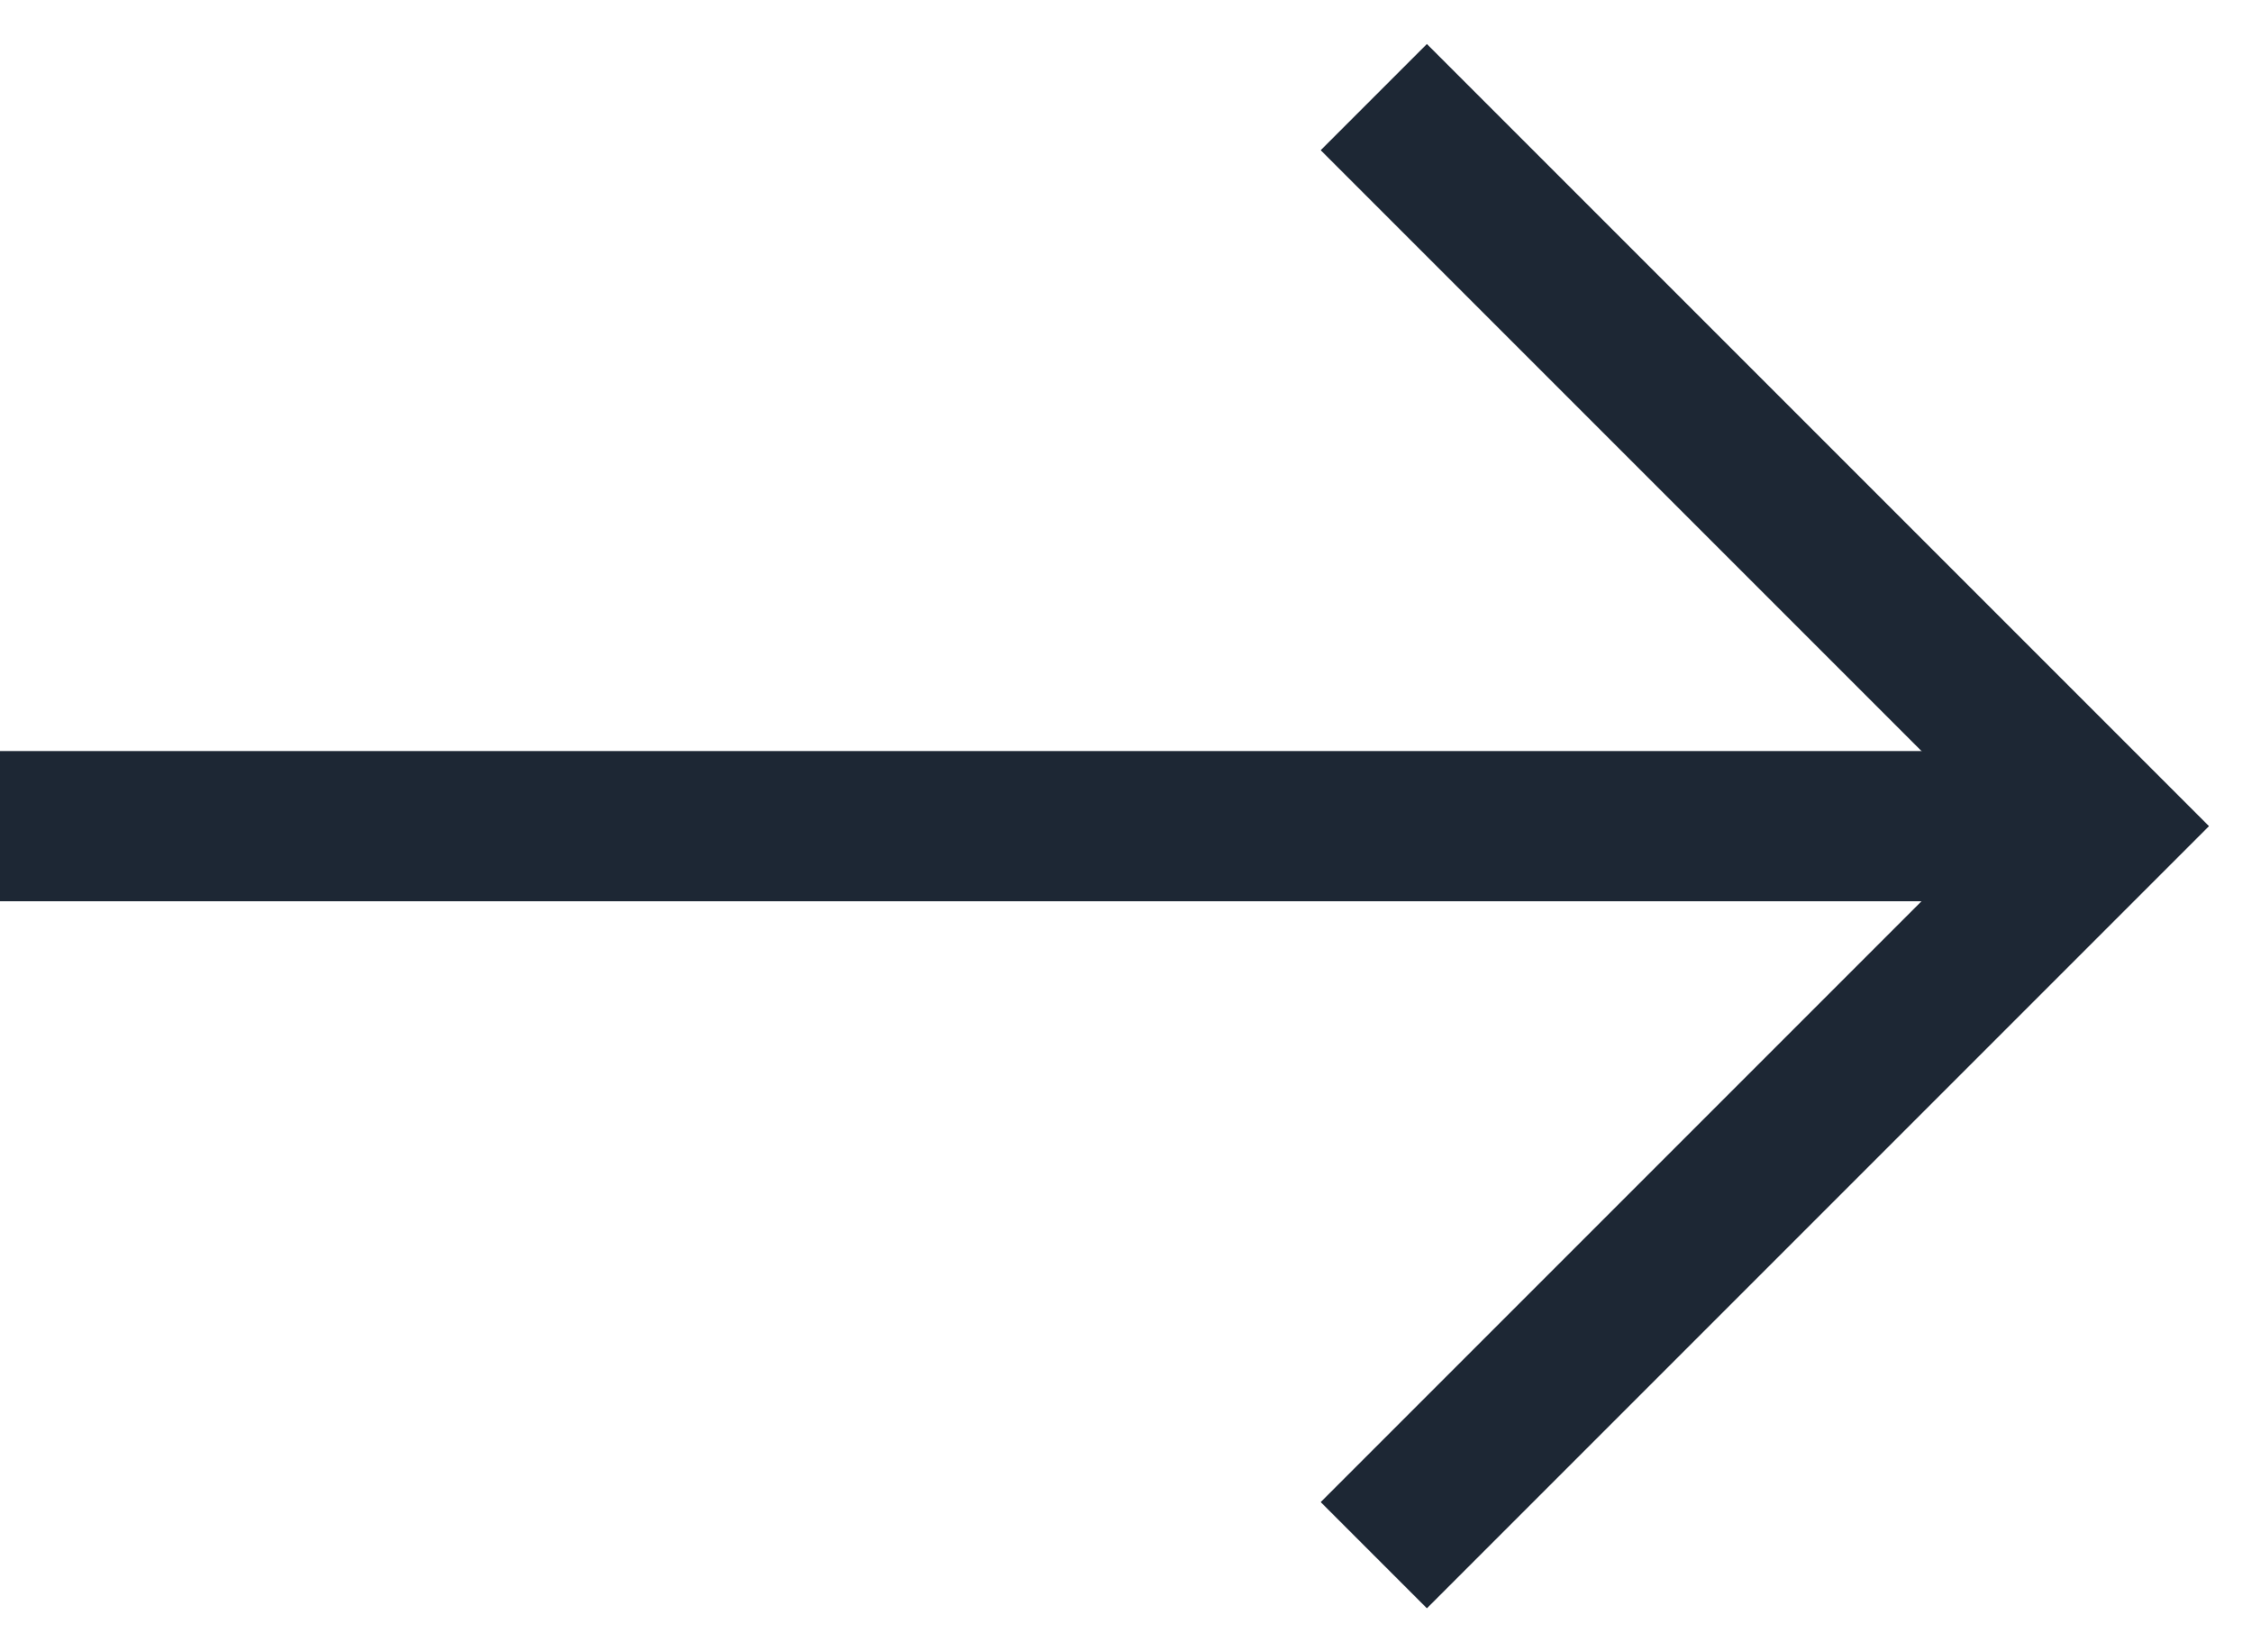
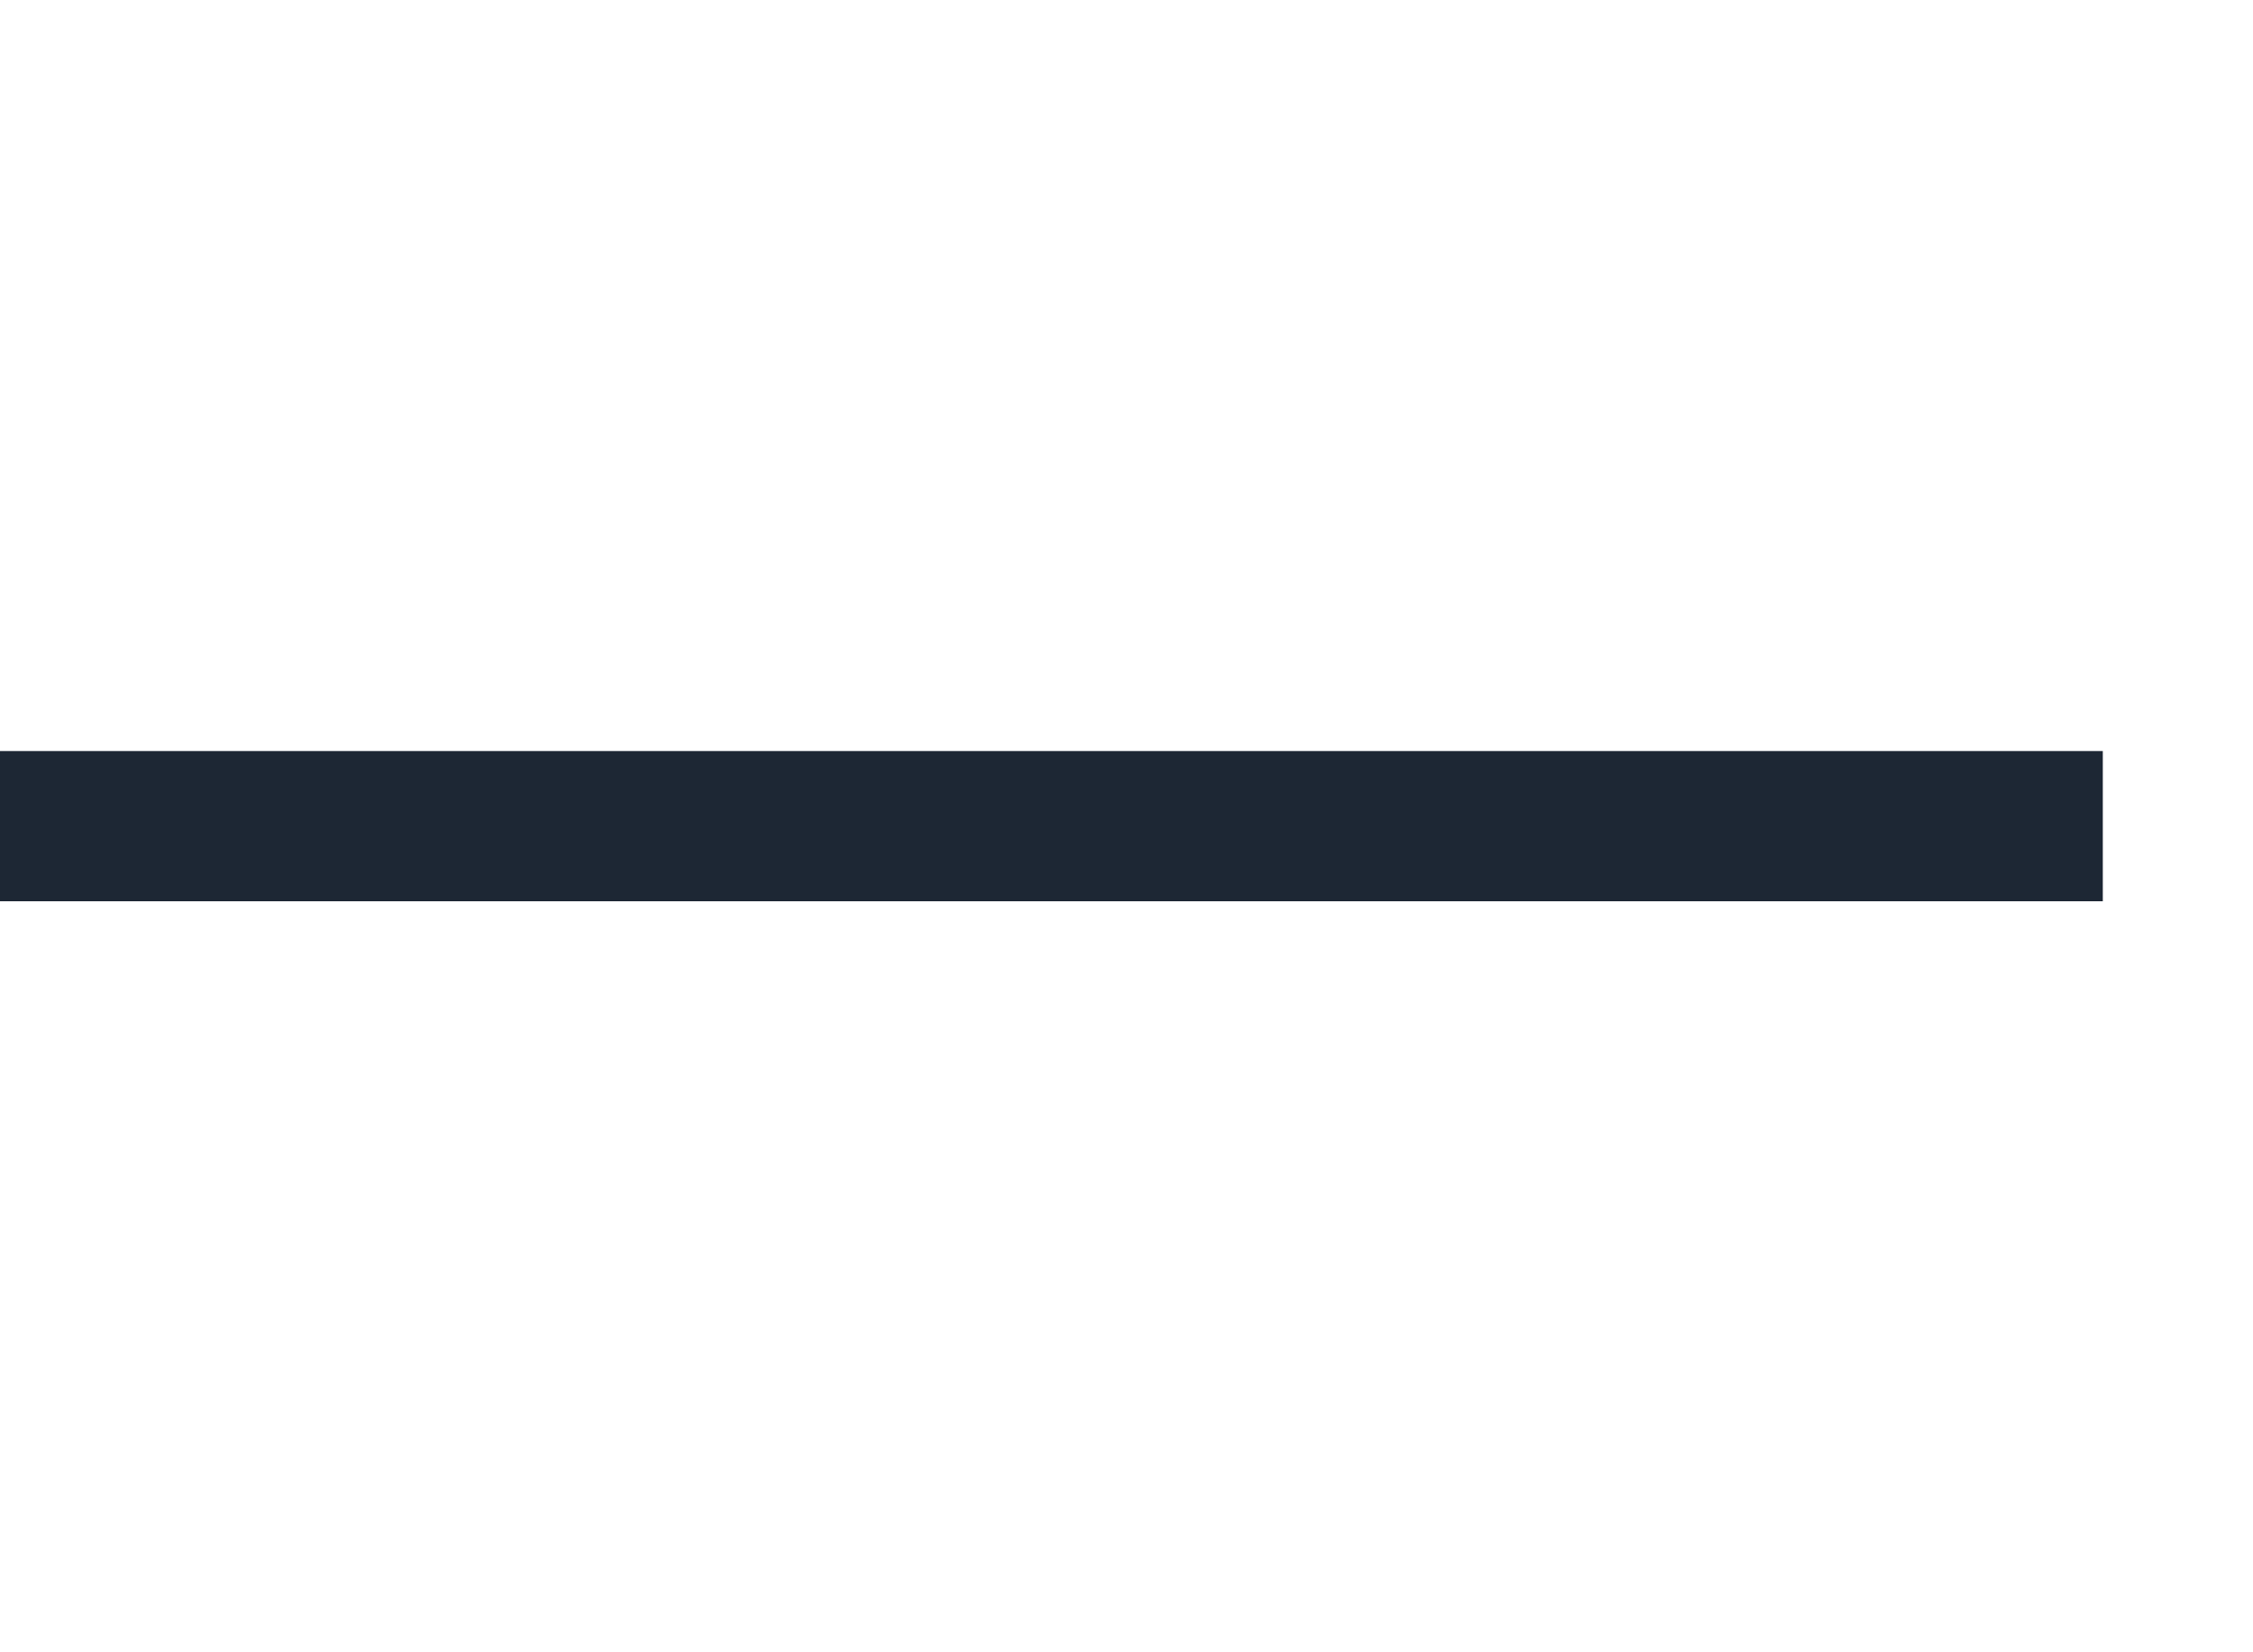
<svg xmlns="http://www.w3.org/2000/svg" width="30" height="22" viewBox="0 0 30 22" fill="none">
  <path d="M0 11H28" stroke="#1D2734" stroke-width="2" stroke-miterlimit="10" />
-   <path d="M19 20L28 11L19 2" stroke="#1D2734" stroke-width="2" stroke-miterlimit="10" stroke-linecap="square" />
</svg>